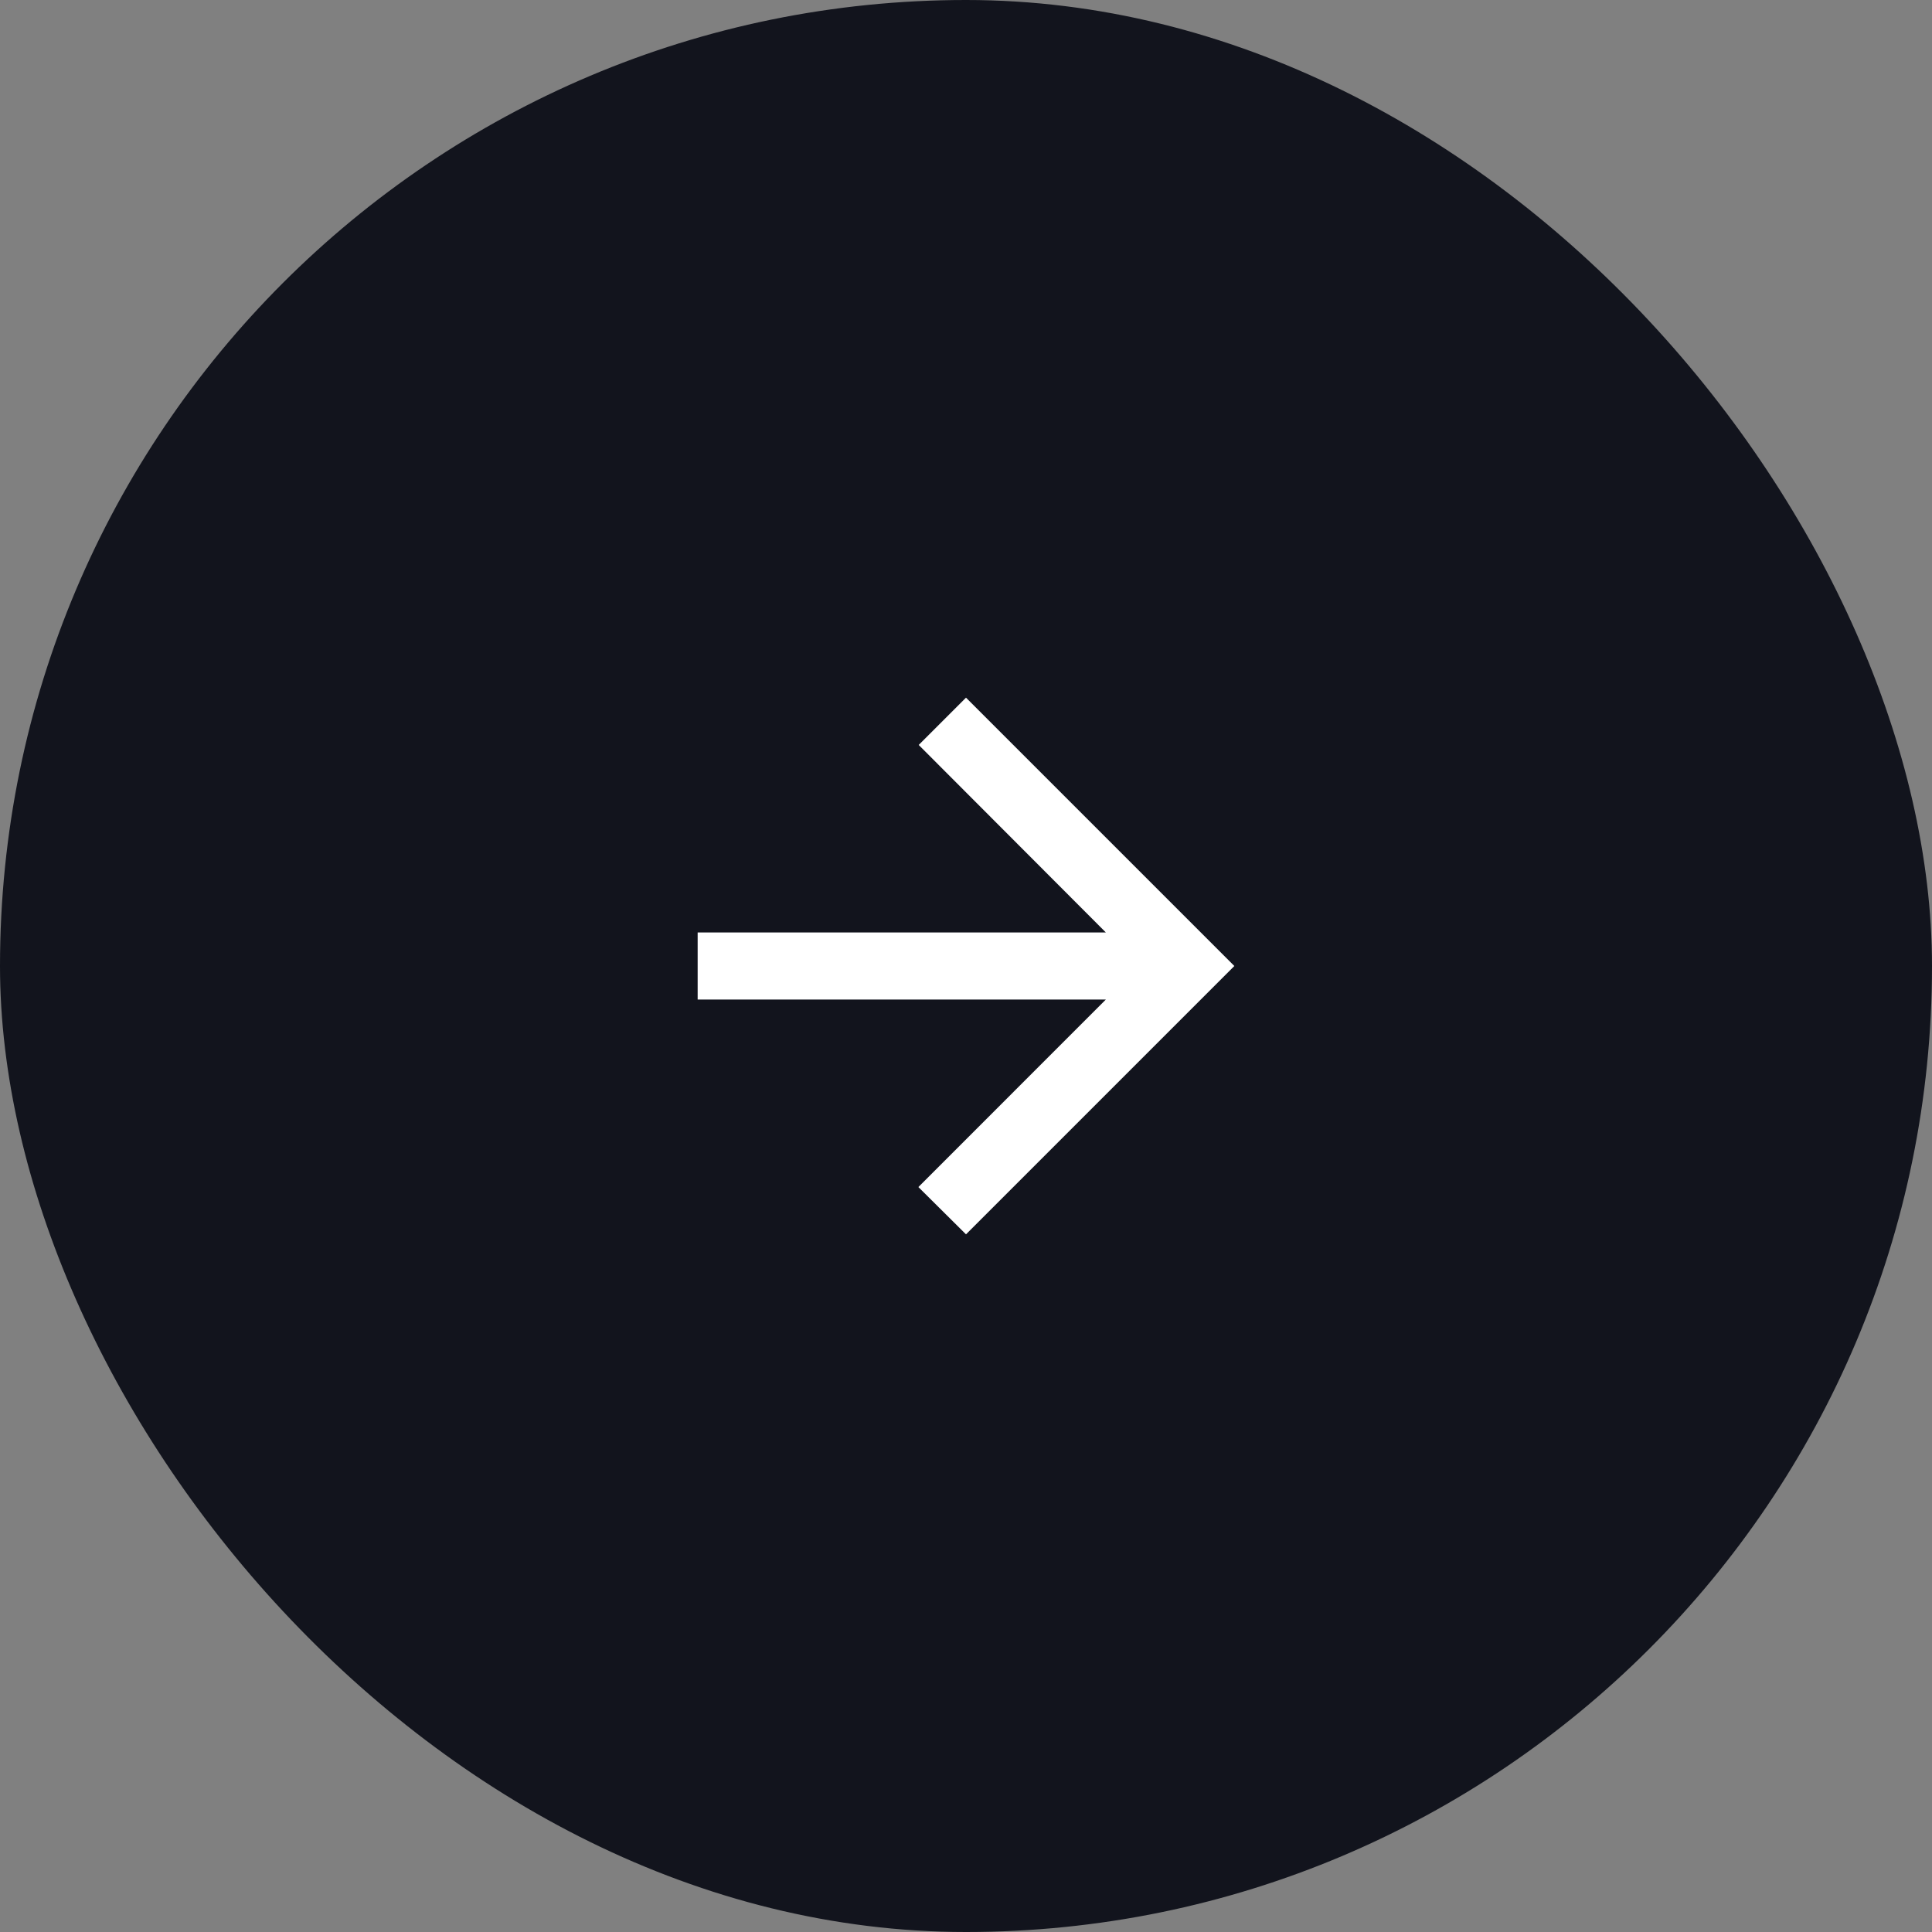
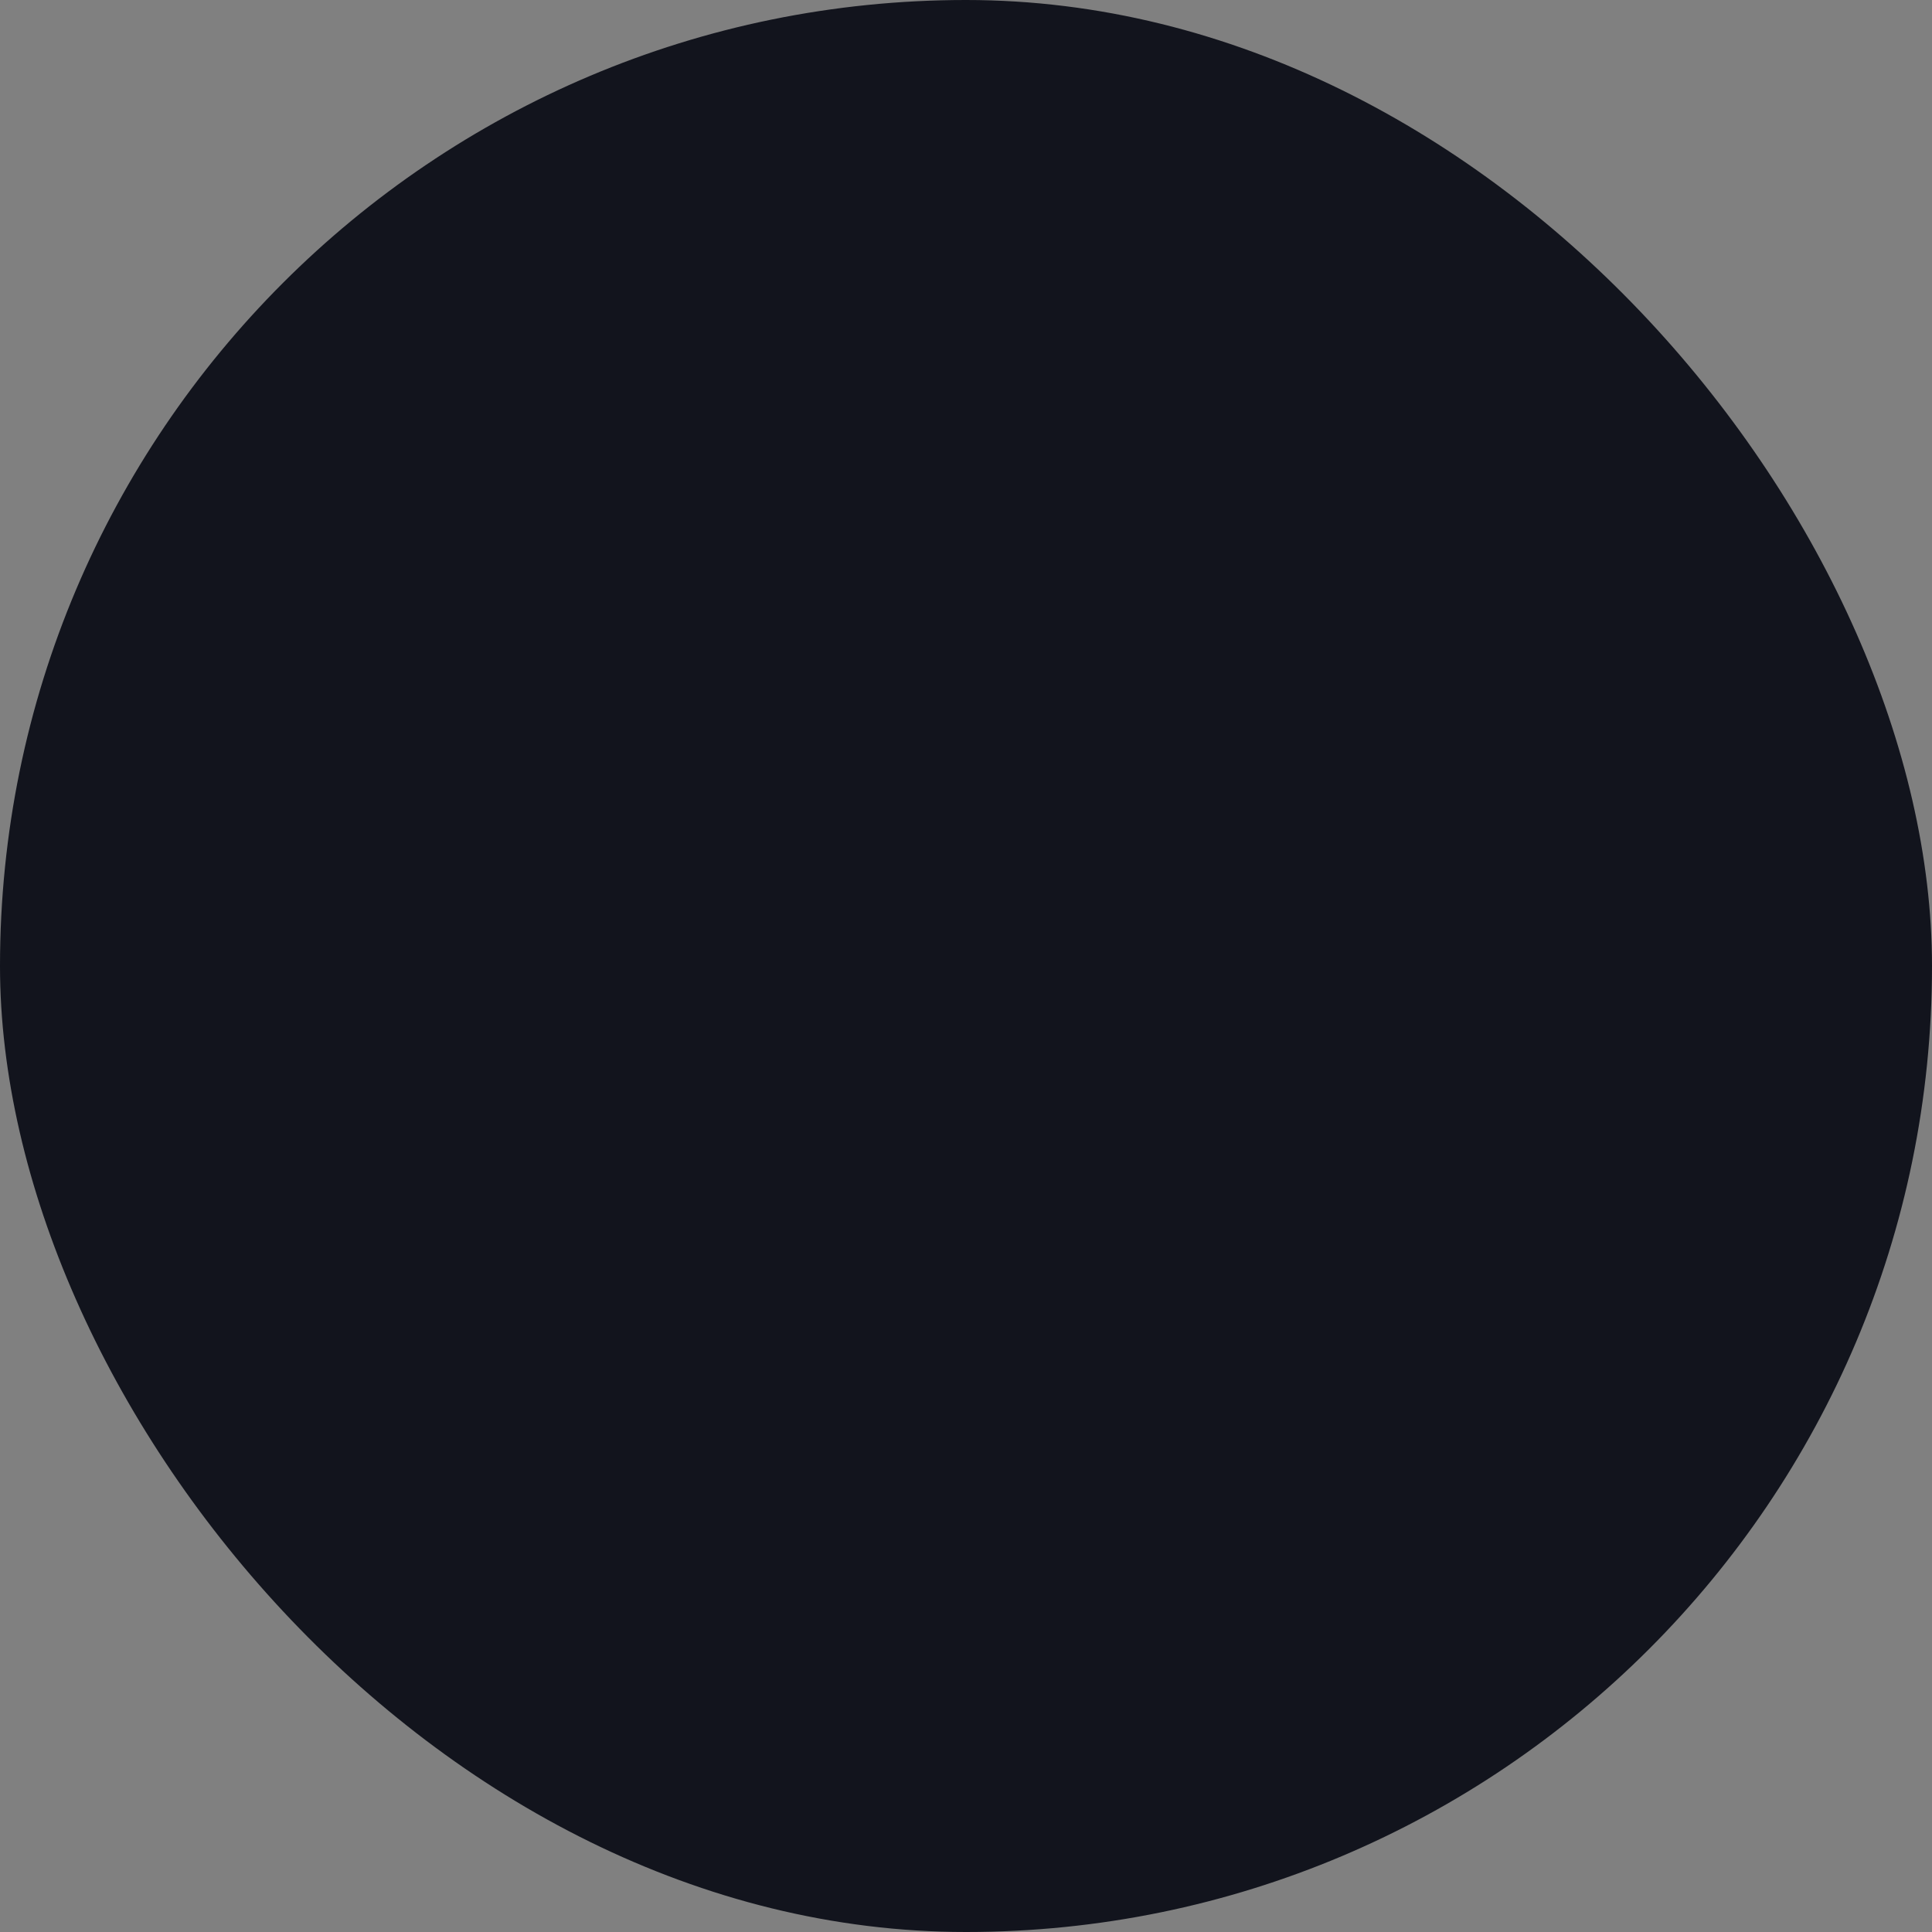
<svg xmlns="http://www.w3.org/2000/svg" width="48" height="48" viewBox="0 0 48 48" fill="none">
  <rect x="0" y="0" width="48" height="48" fill="#808080" stroke="none" />
  <rect width="48" height="48" rx="24" fill="#12141D" />
-   <path d="M17.333 24.833L27.475 24.833L22.817 29.492L24 30.667L30.667 24L24 17.333L22.825 18.508L27.475 23.167L17.333 23.167L17.333 24.833Z" fill="white" />
</svg>